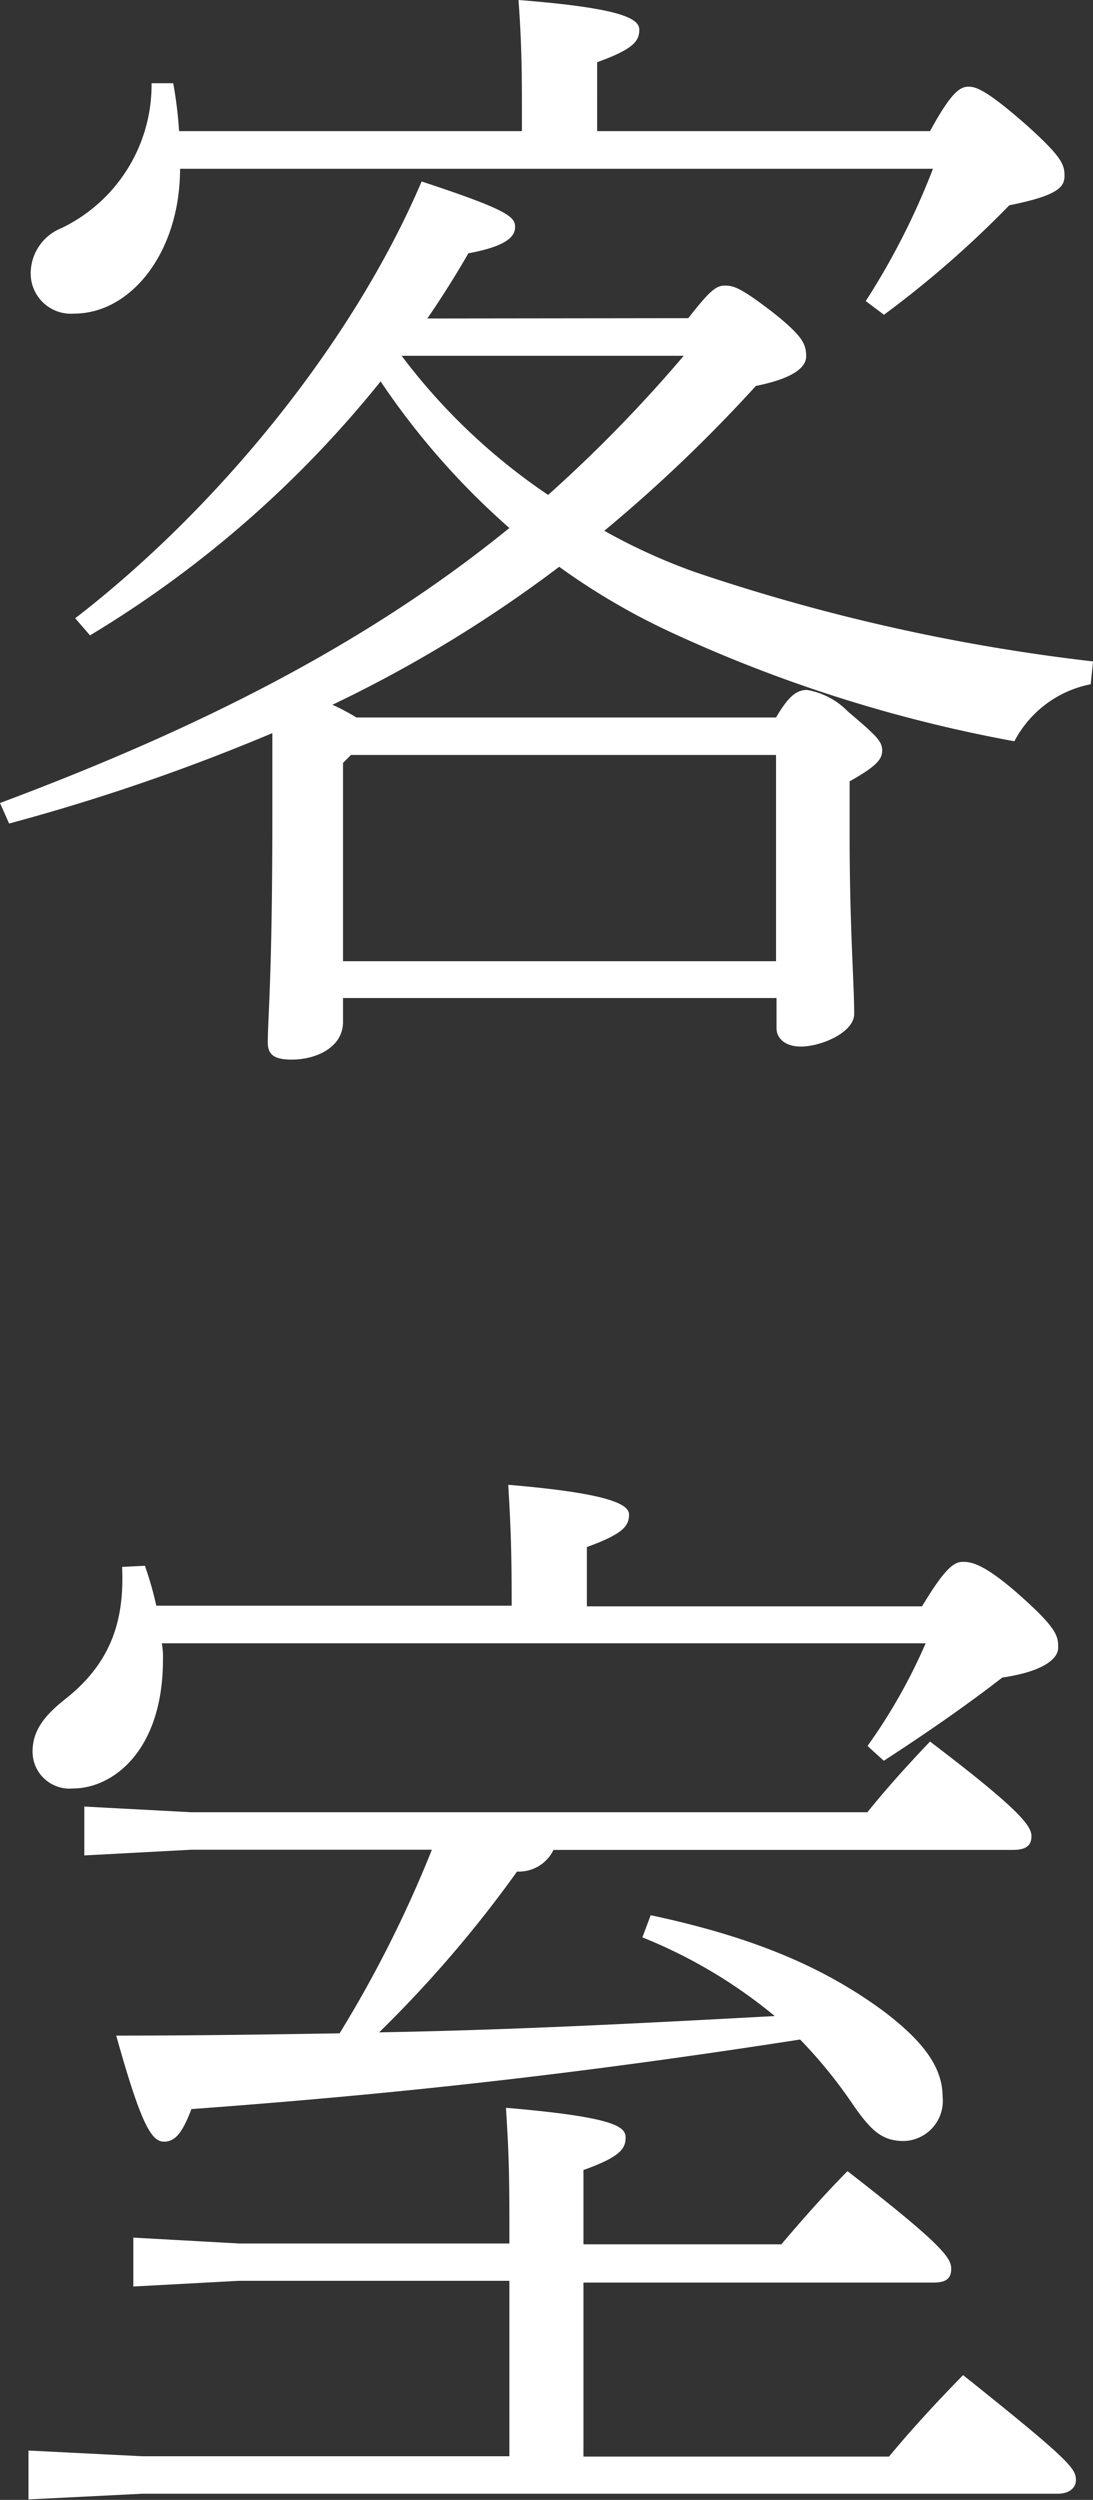
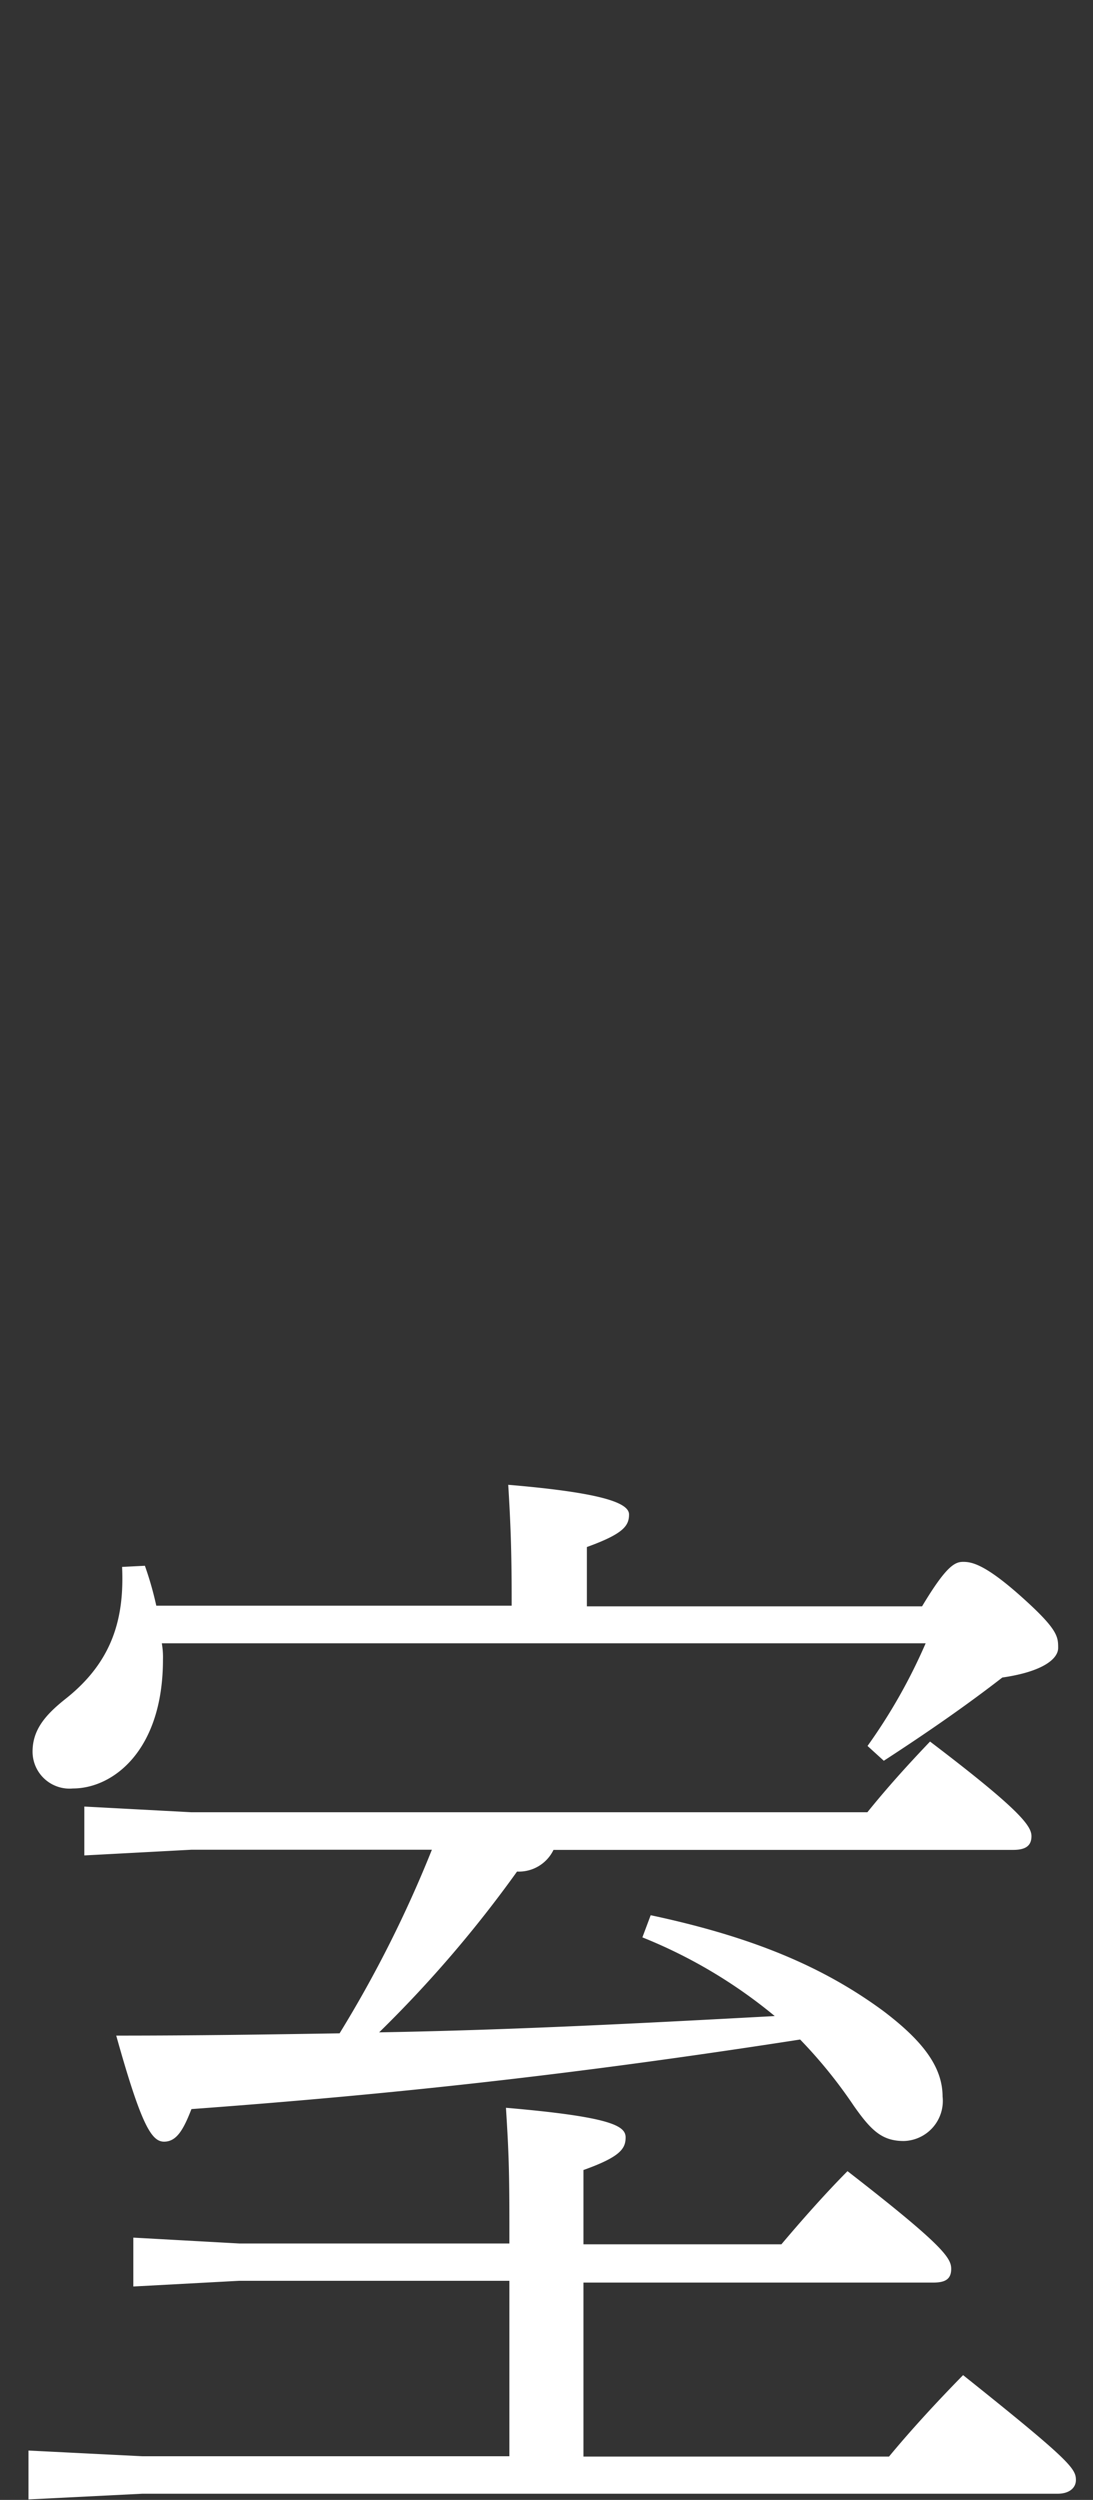
<svg xmlns="http://www.w3.org/2000/svg" viewBox="0 0 67.14 153.45">
  <rect x="0" y="0" width="67.14" height="153.45" fill="#333333" stroke="none" />
  <defs>
    <style>.cls-1{fill:#fff;}</style>
  </defs>
  <title>room_catch</title>
  <g id="レイヤー_2" data-name="レイヤー 2">
    <g id="レイヤー_1-2" data-name="レイヤー 1">
-       <path class="cls-1" d="M42.28,19.53c1.26-1.61,1.68-2,2.24-2s1,.14,3,1.68c1.75,1.4,2,1.89,2,2.66s-1,1.4-3.09,1.82a92,92,0,0,1-9.31,8.89,36.07,36.07,0,0,0,5.53,2.52A118.34,118.34,0,0,0,67.14,40.6L67,42a6.76,6.76,0,0,0-4.69,3.5A87.59,87.59,0,0,1,41,38.71a41.53,41.53,0,0,1-6.65-3.92,80.71,80.71,0,0,1-13.93,8.47,13.07,13.07,0,0,1,1.47.78H47.67c.71-1.2,1.2-1.69,1.9-1.69a4.58,4.58,0,0,1,2.52,1.33c1.75,1.48,2.1,1.82,2.1,2.39s-.42,1-2,1.89v3.36c0,5.6.28,9,.28,10.92,0,1.12-2,2-3.29,2-.92,0-1.48-.49-1.48-1.12V61.26H21.07v1.47c0,1.54-1.61,2.31-3.15,2.31-1.05,0-1.47-.28-1.47-1.05,0-1.54.28-4,.28-13.93V45A125.56,125.56,0,0,1,.56,50.55L0,49.29c12.74-4.76,22.82-10,31.29-16.88a46.36,46.36,0,0,1-7.91-9A67.49,67.49,0,0,1,5.53,39l-.91-1.05c8.54-6.58,16.94-16.66,21.28-26.81,5.32,1.75,5.74,2.17,5.74,2.8s-.63,1.19-2.87,1.61q-1.15,2-2.52,4ZM32.06,8.05V6.23C32.06,3.85,32,2,31.85,0c6.23.49,7.42,1.12,7.42,1.82s-.35,1.19-2.59,2V8.05H57.13C58.46,5.6,59,5.32,59.51,5.32s1.26.35,3.57,2.38c2.1,1.89,2.31,2.38,2.31,3.08S65,12,62,12.6a63,63,0,0,1-7.7,6.72l-1.12-.84a44.42,44.42,0,0,0,4.13-8.12H11.06c0,5.11-3,8.89-6.51,8.89a2.47,2.47,0,0,1-2.66-2.31A3,3,0,0,1,3.78,14,9.75,9.75,0,0,0,9.31,5.11h1.33A25.53,25.53,0,0,1,11,8.05ZM47.67,46.34H21.56l-.49.49V59h26.6Zm-23-24.5a37.43,37.43,0,0,0,9,8.54A87.34,87.34,0,0,0,42,21.84Z" />
      <path class="cls-1" d="M35.84,150.79H54.61c1.33-1.61,2.94-3.36,4.55-5,6.58,5.25,6.93,5.74,6.93,6.44,0,.49-.42.84-1.12.84H8.75l-7,.35v-3l7,.35H31.29V140H14.7l-6.51.35v-3l6.51.36H31.29v-1.33c0-3.58-.07-4.7-.21-7,6.51.56,7.35,1.12,7.35,1.82s-.35,1.2-2.59,2v4.56H48c1.19-1.41,2.66-3.08,4.06-4.49,5.88,4.56,6.37,5.33,6.37,6s-.42.84-1.12.84H35.84ZM31.43,98.56v-.42c0-3-.07-4.69-.21-7,5.81.49,7.42,1.12,7.42,1.82s-.35,1.19-2.59,2v3.64H56.64c1.47-2.45,2-2.73,2.52-2.73S60.49,96,62.73,98,65,100.45,65,101.15s-1,1.47-3.43,1.82c-2.17,1.68-4.48,3.29-7.28,5.11l-1-.91a34.08,34.08,0,0,0,3.57-6.3H9.94a5,5,0,0,1,.07,1c0,5.6-3.08,7.91-5.53,7.91A2.27,2.27,0,0,1,2,107.52c0-1.33.77-2.24,2-3.22,2.94-2.31,3.64-5,3.5-8.12l1.4-.07a20.46,20.46,0,0,1,.7,2.45Zm8.54,19c6.24,1.33,10.58,3.15,14.29,5.88,2.31,1.75,3.64,3.36,3.64,5.25a2.46,2.46,0,0,1-2.38,2.73c-1.33,0-2-.63-3.08-2.17a29.48,29.48,0,0,0-3.29-4.06c-14,2.17-25,3.36-37.39,4.27-.49,1.26-.91,2-1.68,2s-1.4-1-2.94-6.51c4.9,0,9.38-.07,13.72-.14a73.81,73.81,0,0,0,5.67-11.27H11.76l-6.58.35v-3l6.58.35H53.28c1.19-1.47,2.38-2.8,3.85-4.34,5.53,4.2,6.23,5.18,6.23,5.81s-.42.84-1.12.84H34a2.36,2.36,0,0,1-2.24,1.33,74.33,74.33,0,0,1-8.47,9.87c8.12-.14,16.17-.56,24.3-1a30.58,30.58,0,0,0-8.13-4.83Z" />
    </g>
  </g>
</svg>